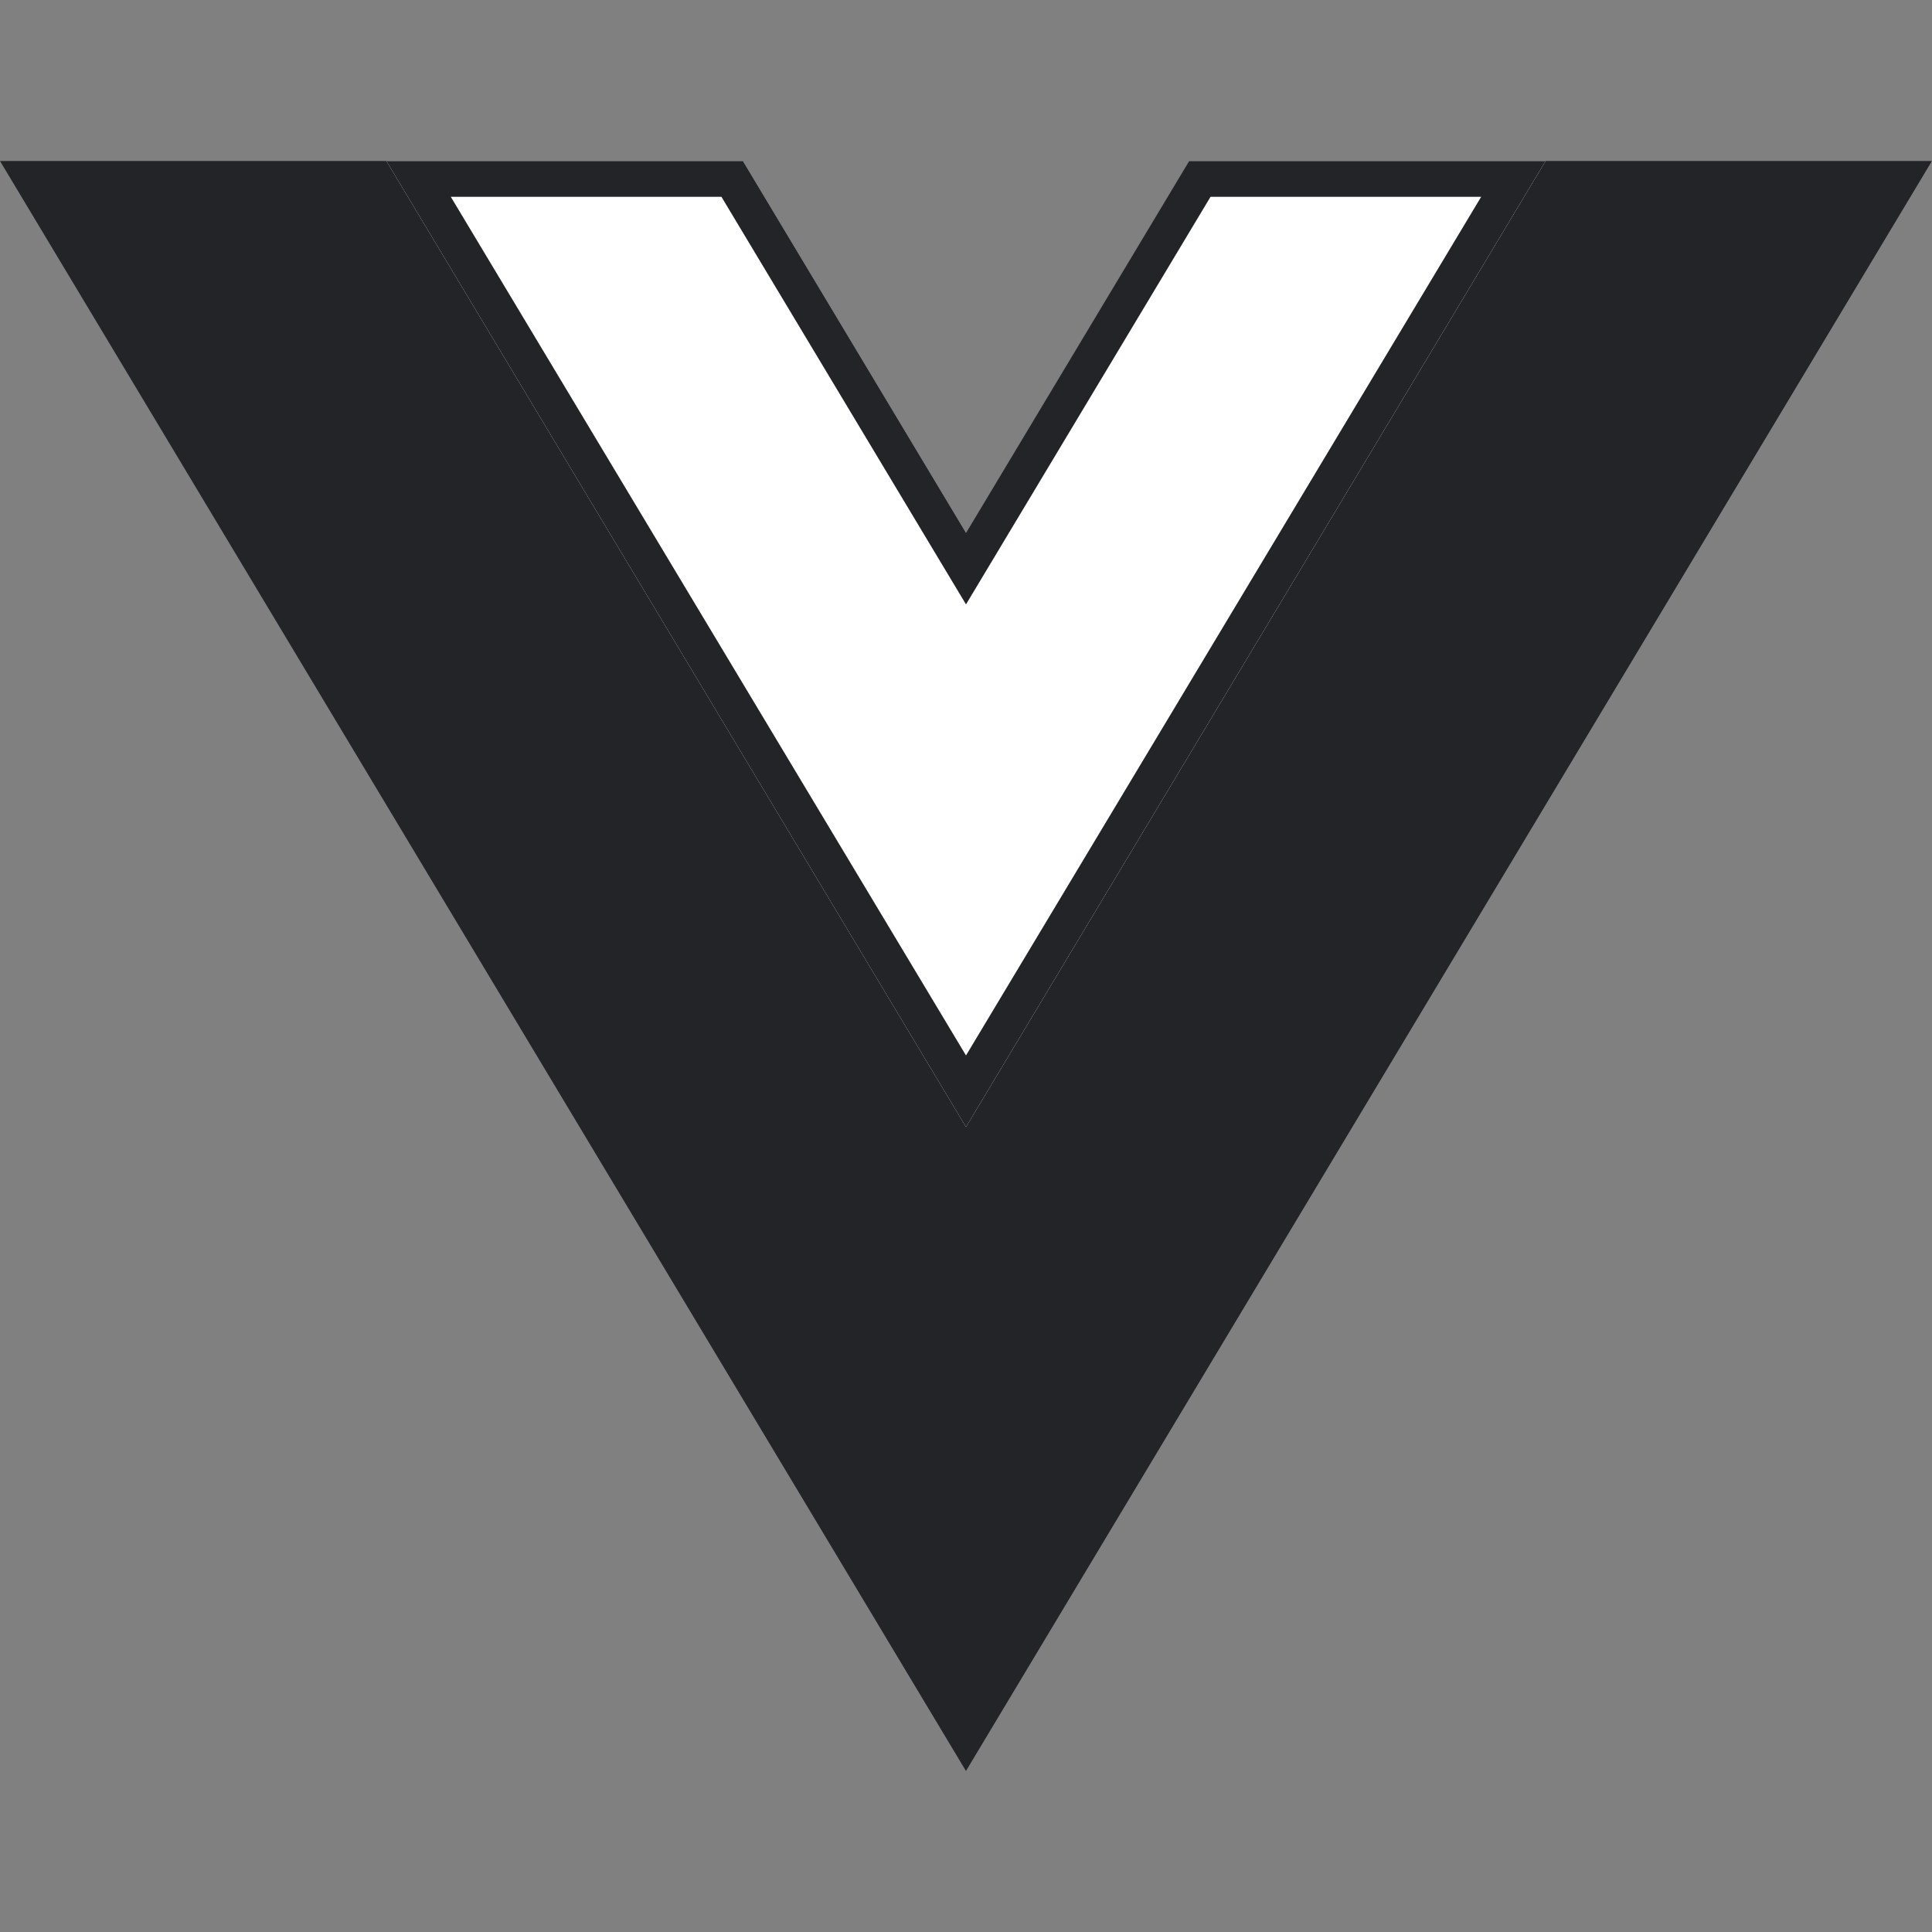
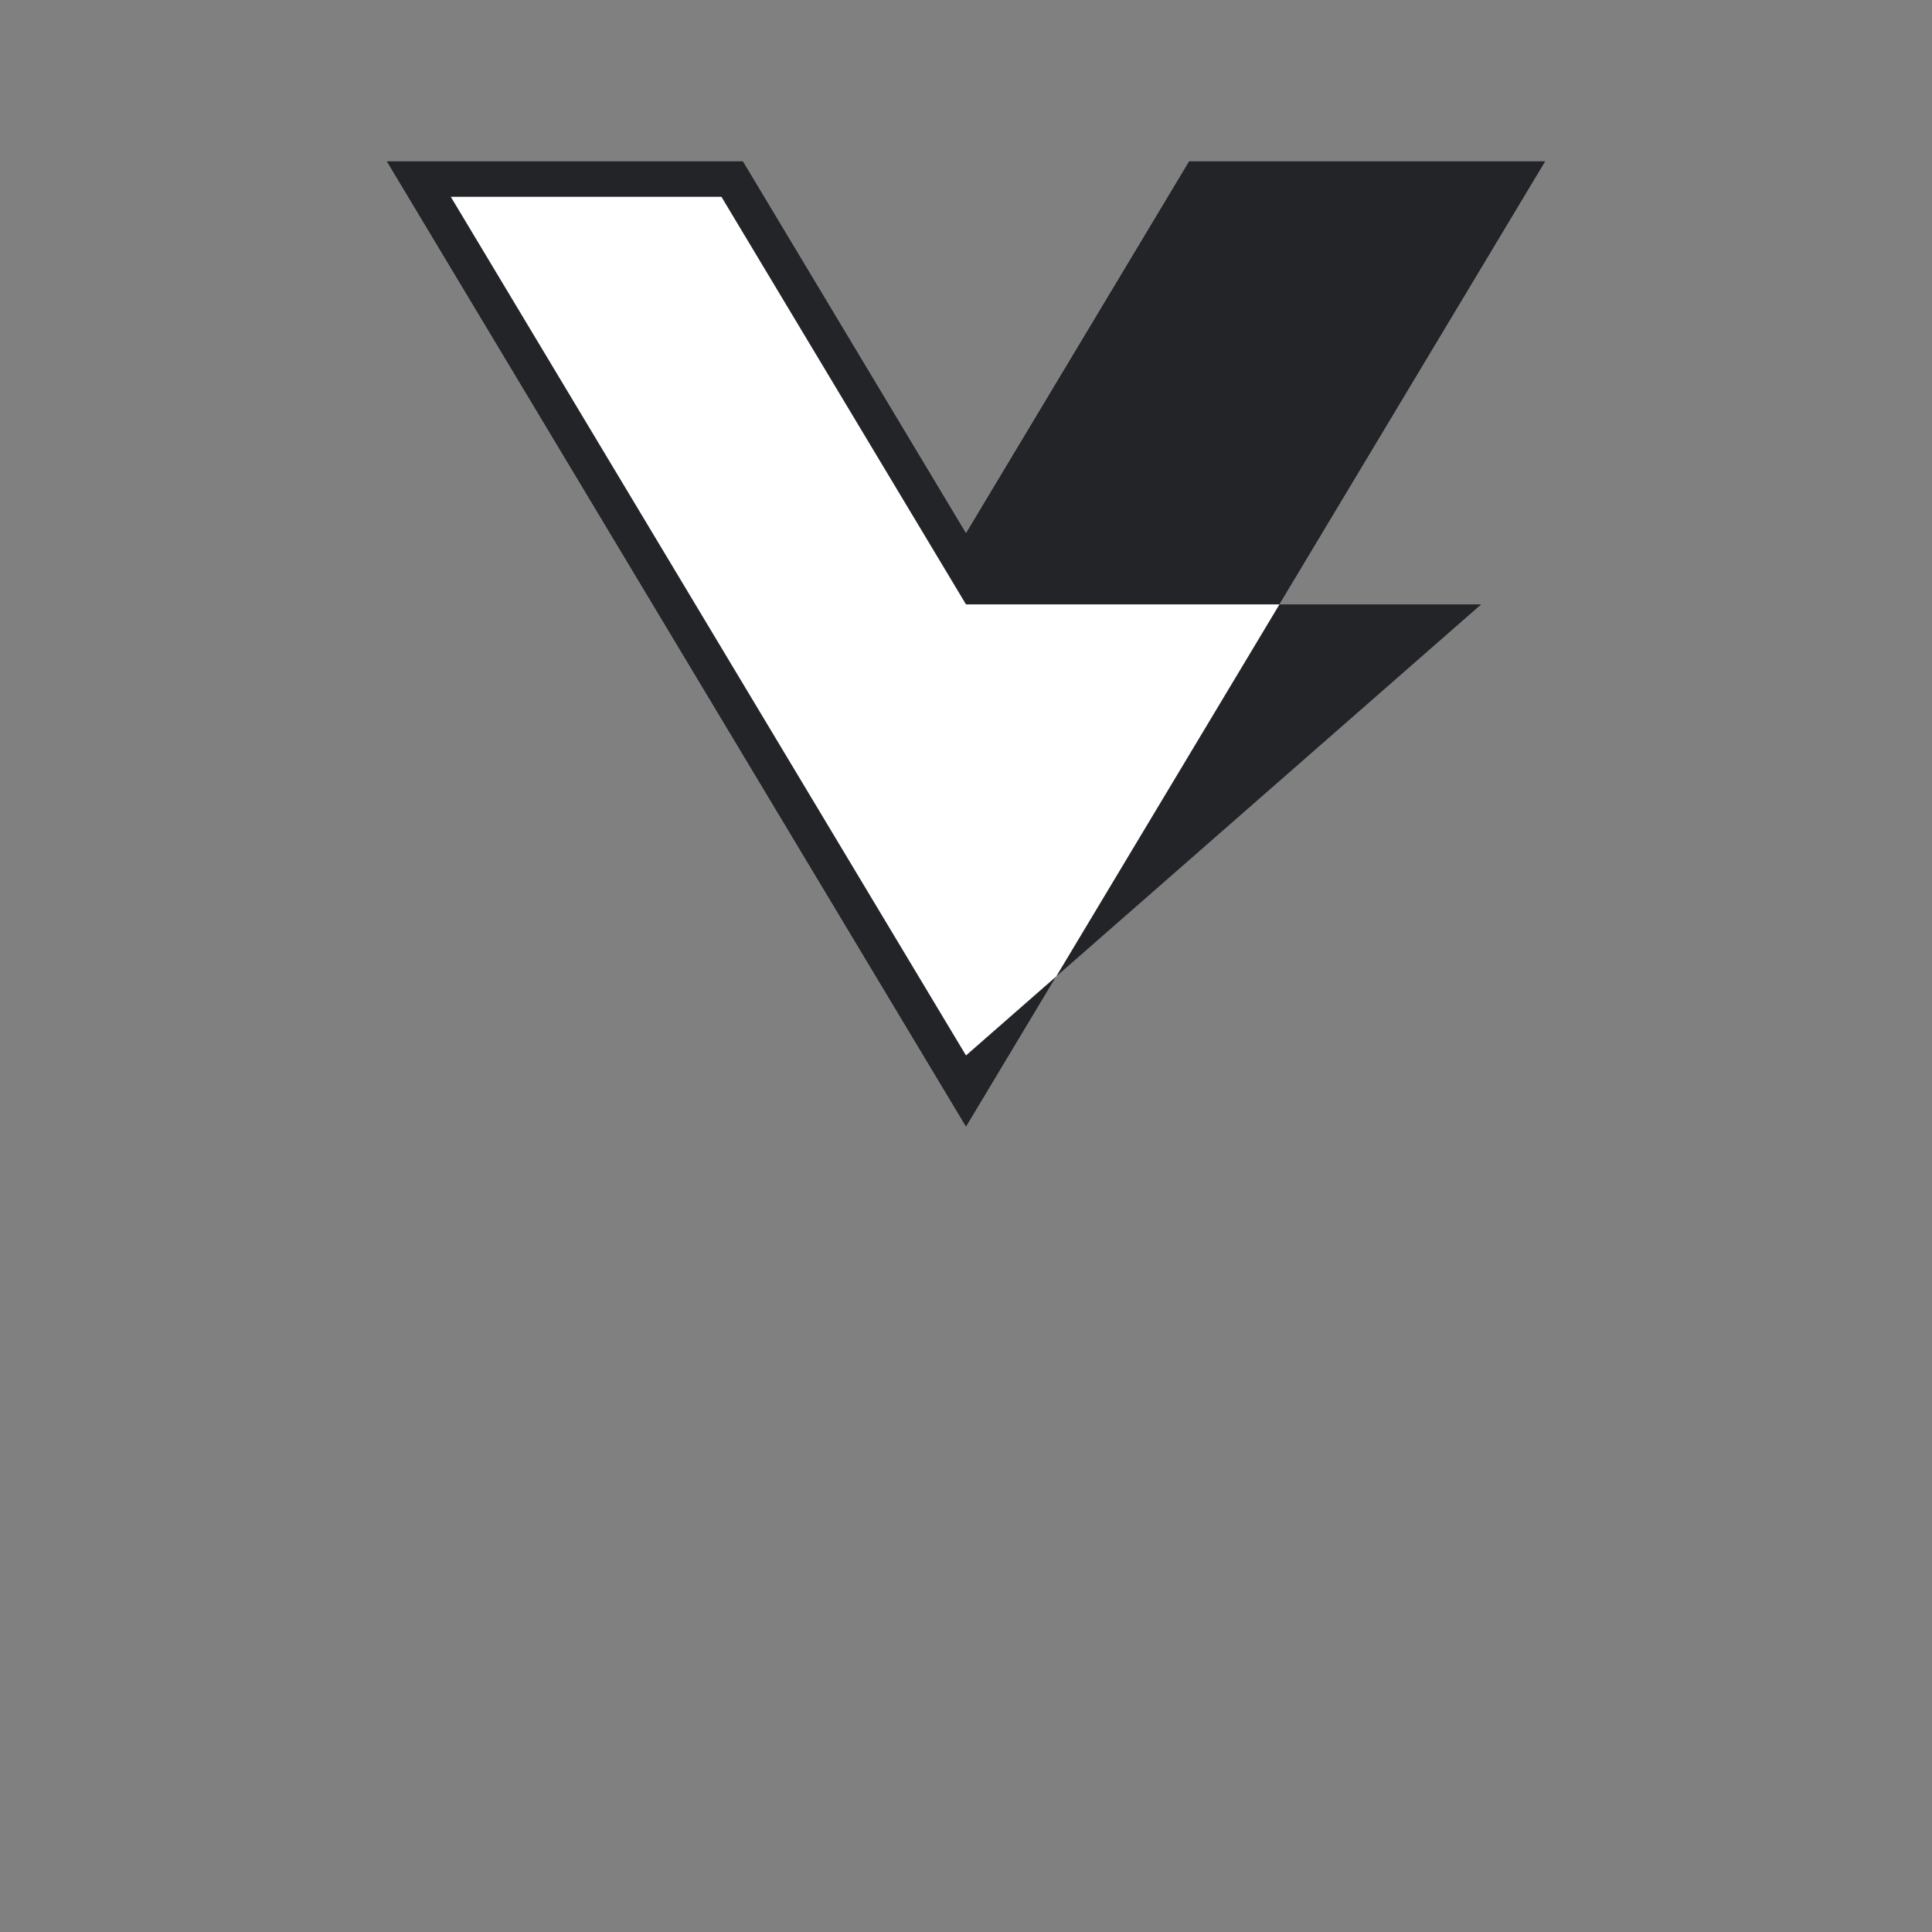
<svg xmlns="http://www.w3.org/2000/svg" width="60" height="60" viewBox="0 0 60 60" fill="none">
  <rect x="0" y="0" width="60" height="60" fill="#808080" stroke="none" />
-   <path d="M36.927 5L29.999 16.547L23.071 5H0L29.999 55L59.998 5H36.927Z" fill="#232428" />
  <path d="M36.928 5.001L30 16.548L23.072 5.001H12L30 35L47.999 5.001H36.928Z" fill="white" />
-   <path fill-rule="evenodd" clip-rule="evenodd" d="M36.928 5.001H47.999L30 35L12 5.001H23.072L30 16.548L36.928 5.001ZM22.405 6.112L30 18.77L37.594 6.112H45.999L30 32.778L14 6.112H22.405Z" fill="#232428" />
+   <path fill-rule="evenodd" clip-rule="evenodd" d="M36.928 5.001H47.999L30 35L12 5.001H23.072L30 16.548L36.928 5.001ZM22.405 6.112L30 18.77H45.999L30 32.778L14 6.112H22.405Z" fill="#232428" />
</svg>